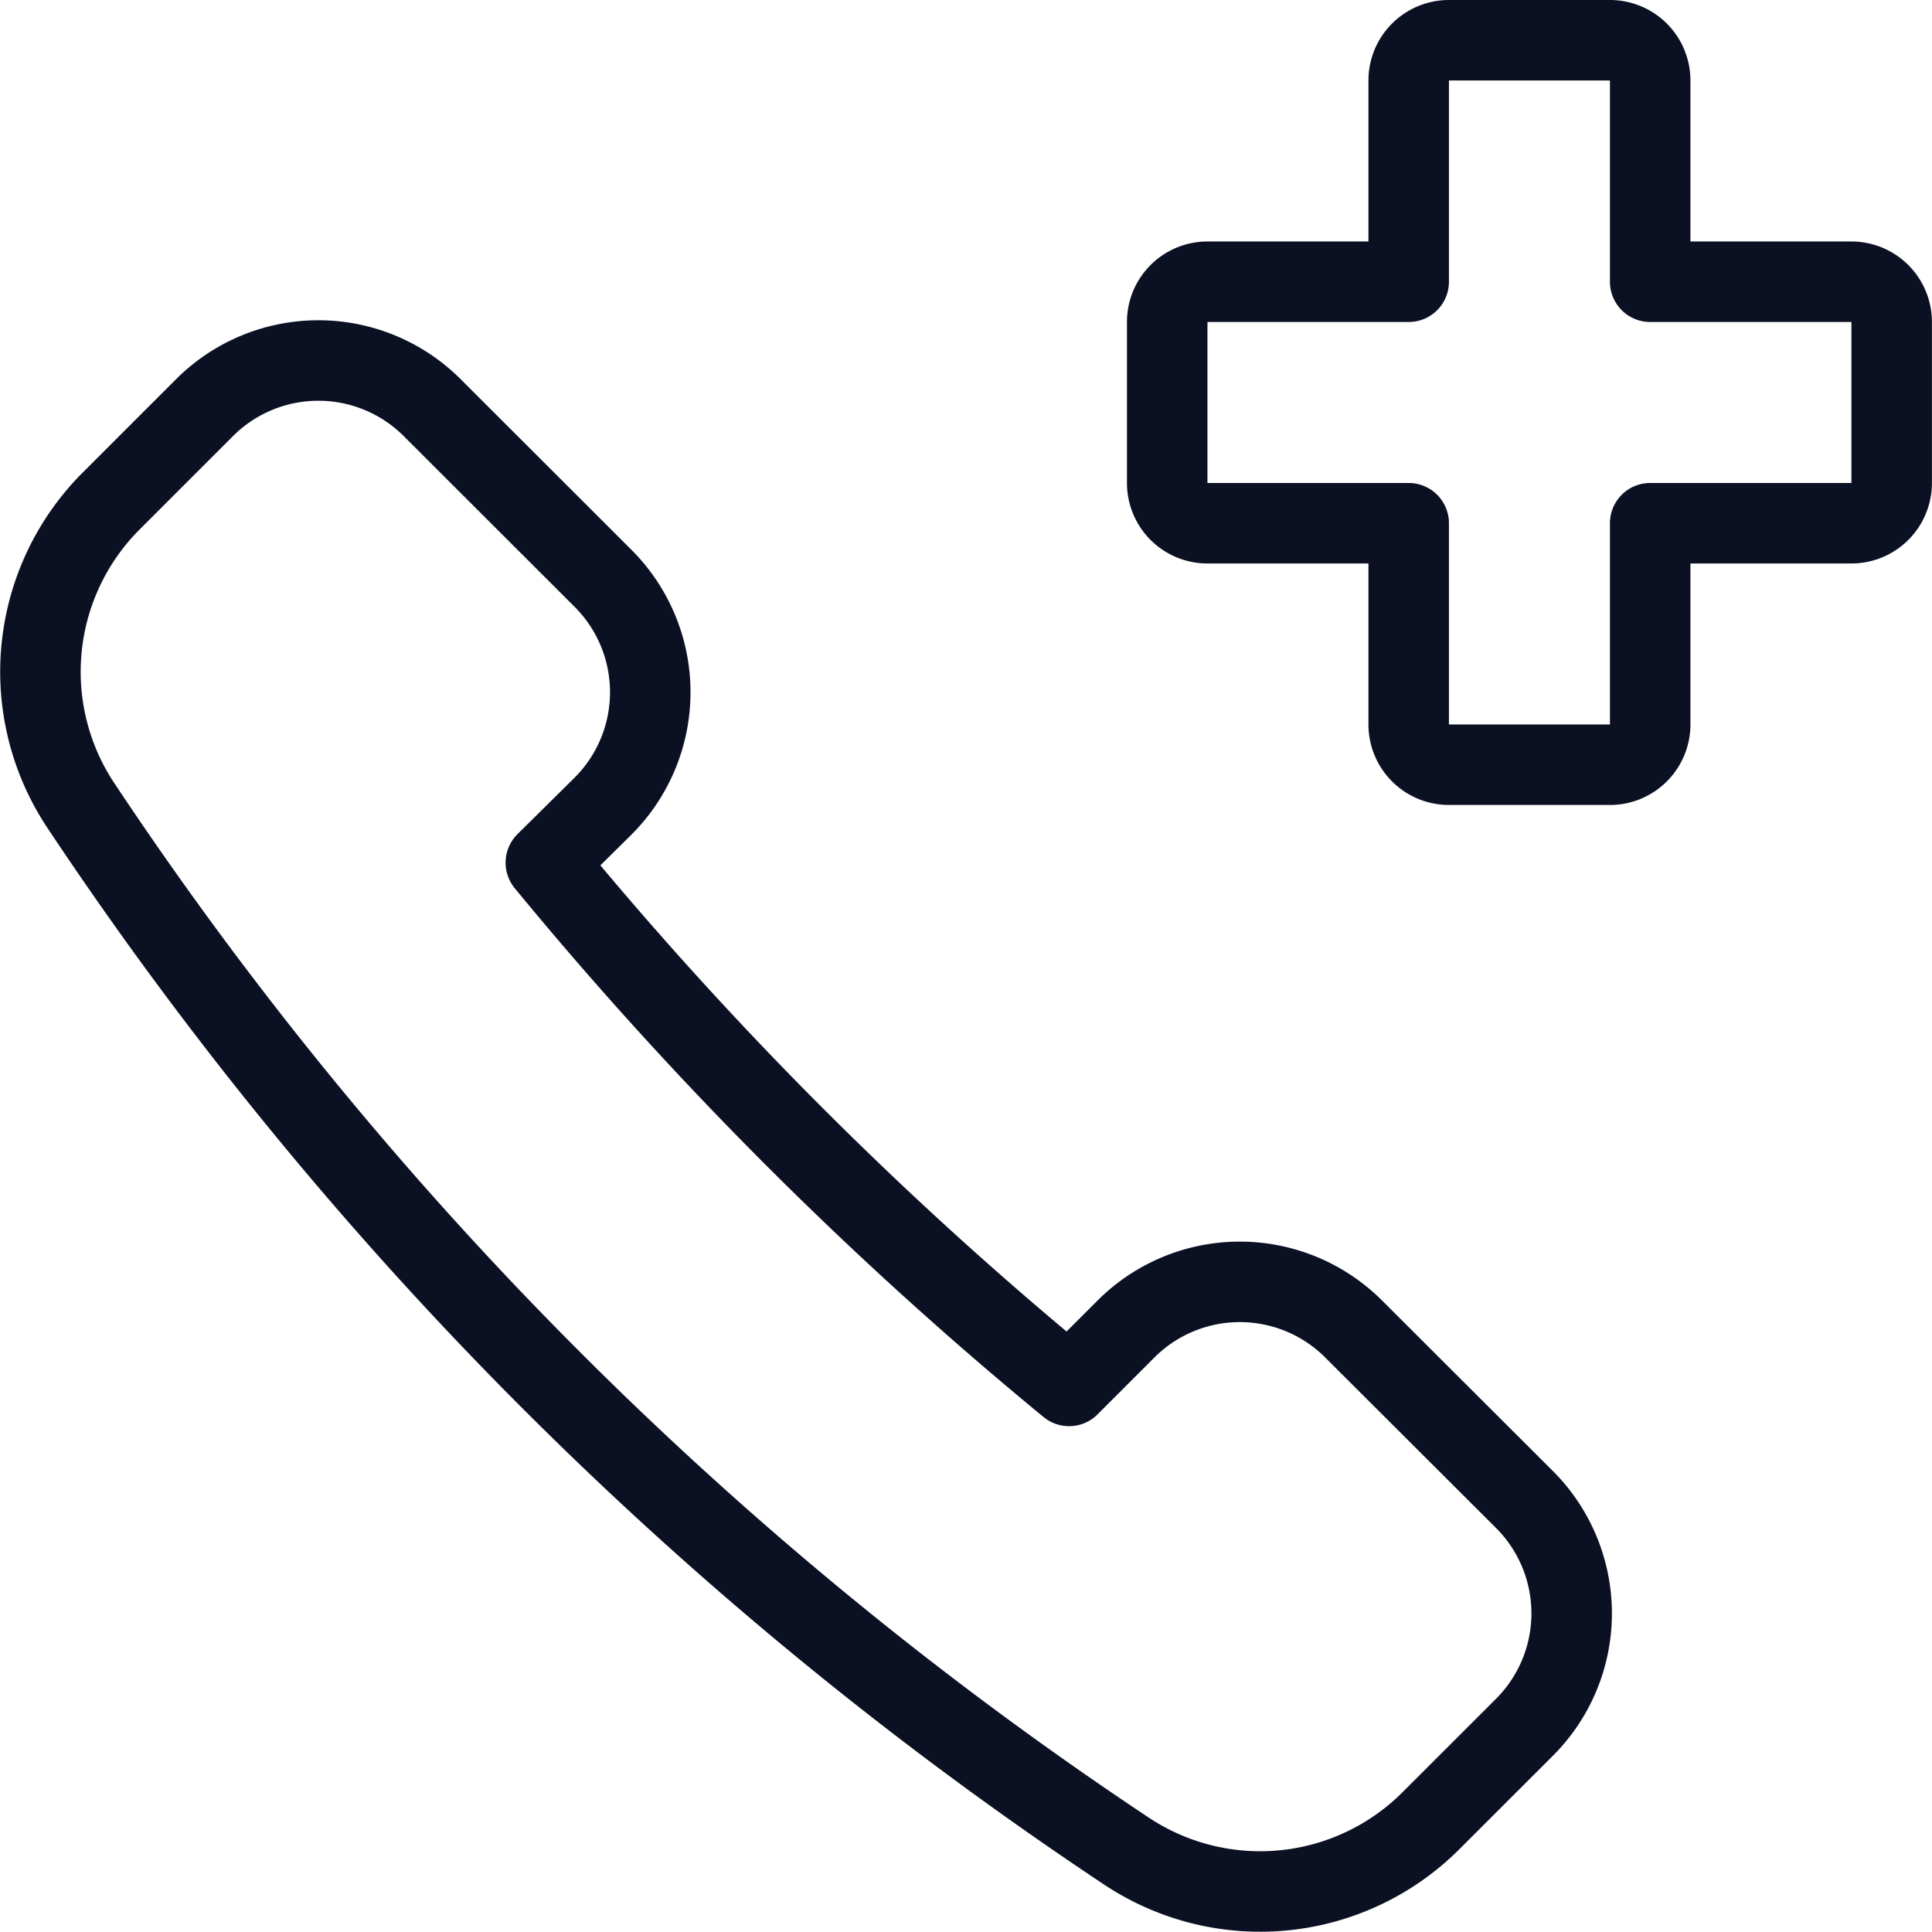
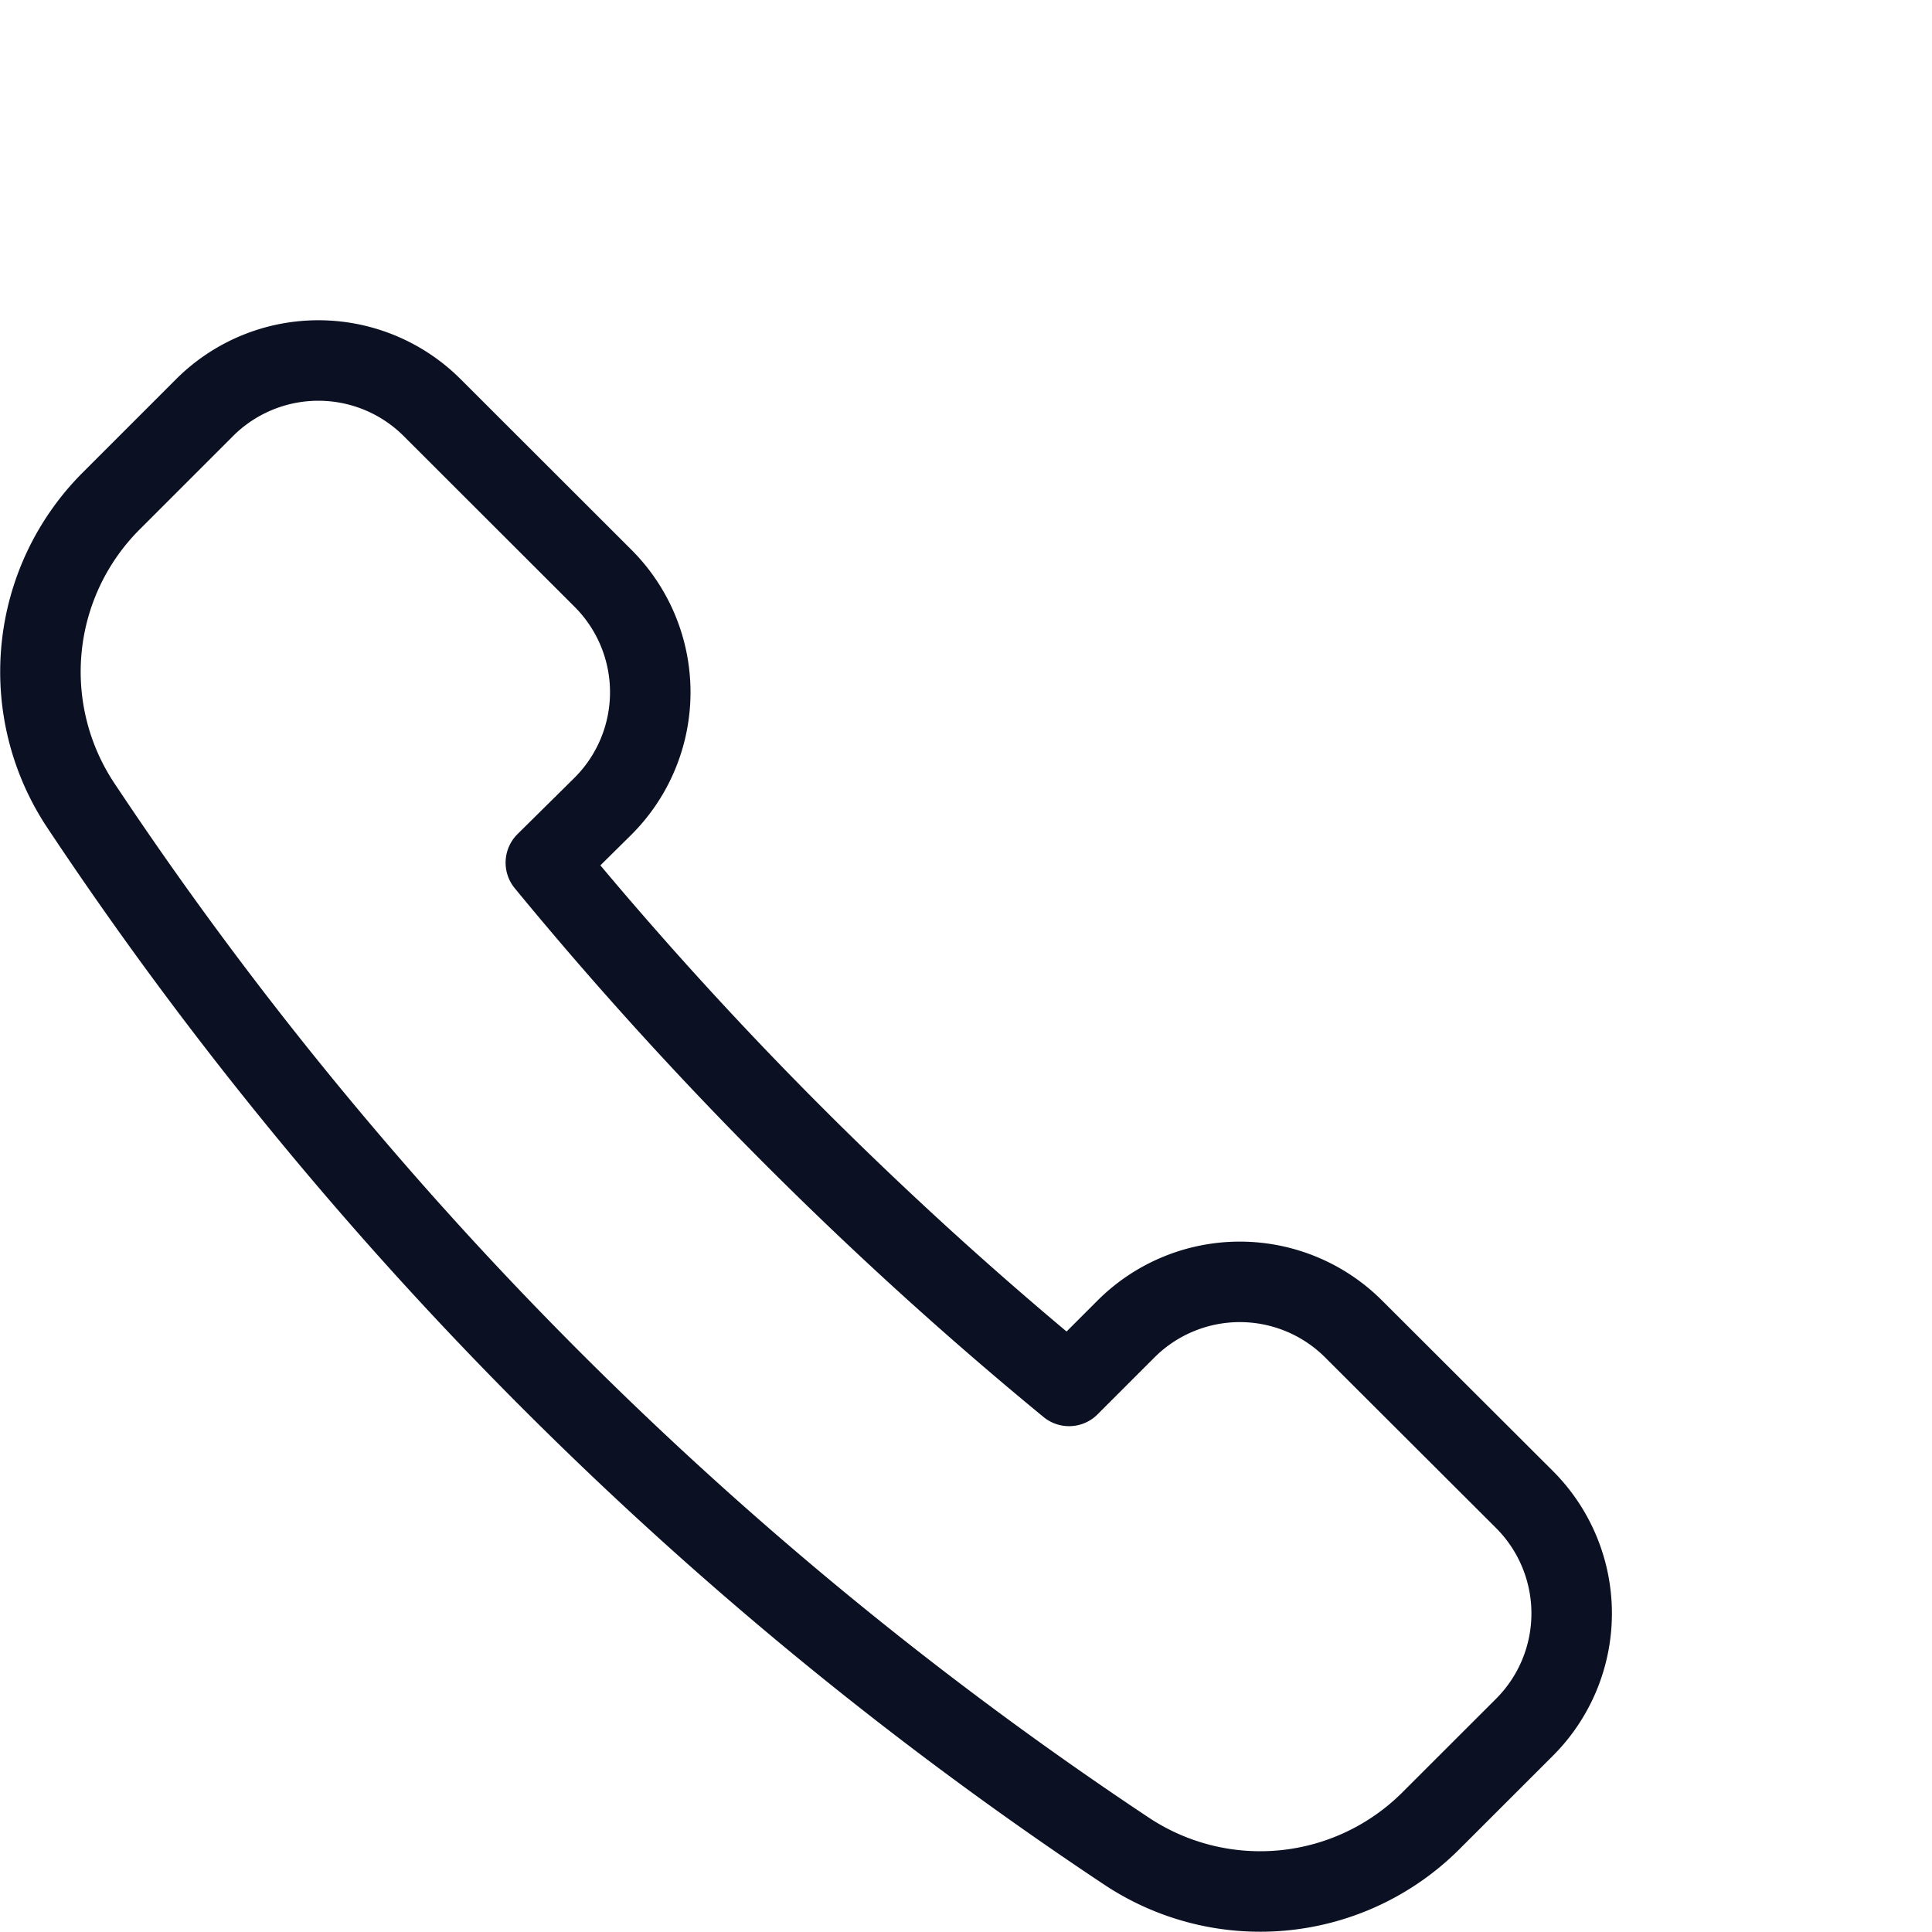
<svg xmlns="http://www.w3.org/2000/svg" viewBox="0 0 200 200">
  <g transform="matrix(8.333,0,0,8.333,0,0)">
-     <path d="M23.5,4a.5.5,0,0,0-.5-.5H20.5V1A.5.5,0,0,0,20,.5H18a.5.5,0,0,0-.5.5V3.5H15a.5.5,0,0,0-.5.5V6a.5.5,0,0,0,.5.5h2.5V9a.5.5,0,0,0,.5.5h2a.5.5,0,0,0,.5-.5V6.5H23a.5.5,0,0,0,.5-.5Z" fill="none" stroke="#0b1123" stroke-linecap="round" stroke-linejoin="round" />
    <path d="M7.492,10.014a2,2,0,0,0,0-2.829L5.369,5.064a2,2,0,0,0-2.828,0L1.377,6.228A3,3,0,0,0,1,10,46.5,46.5,0,0,0,14,23a3,3,0,0,0,3.774-.379l1.165-1.164a2,2,0,0,0,0-2.828L16.816,16.51a2,2,0,0,0-2.828,0l-.707.707a47.362,47.362,0,0,1-6.5-6.5Z" fill="none" stroke="#0b1123" stroke-linecap="round" stroke-linejoin="round" />
  </g>
</svg>